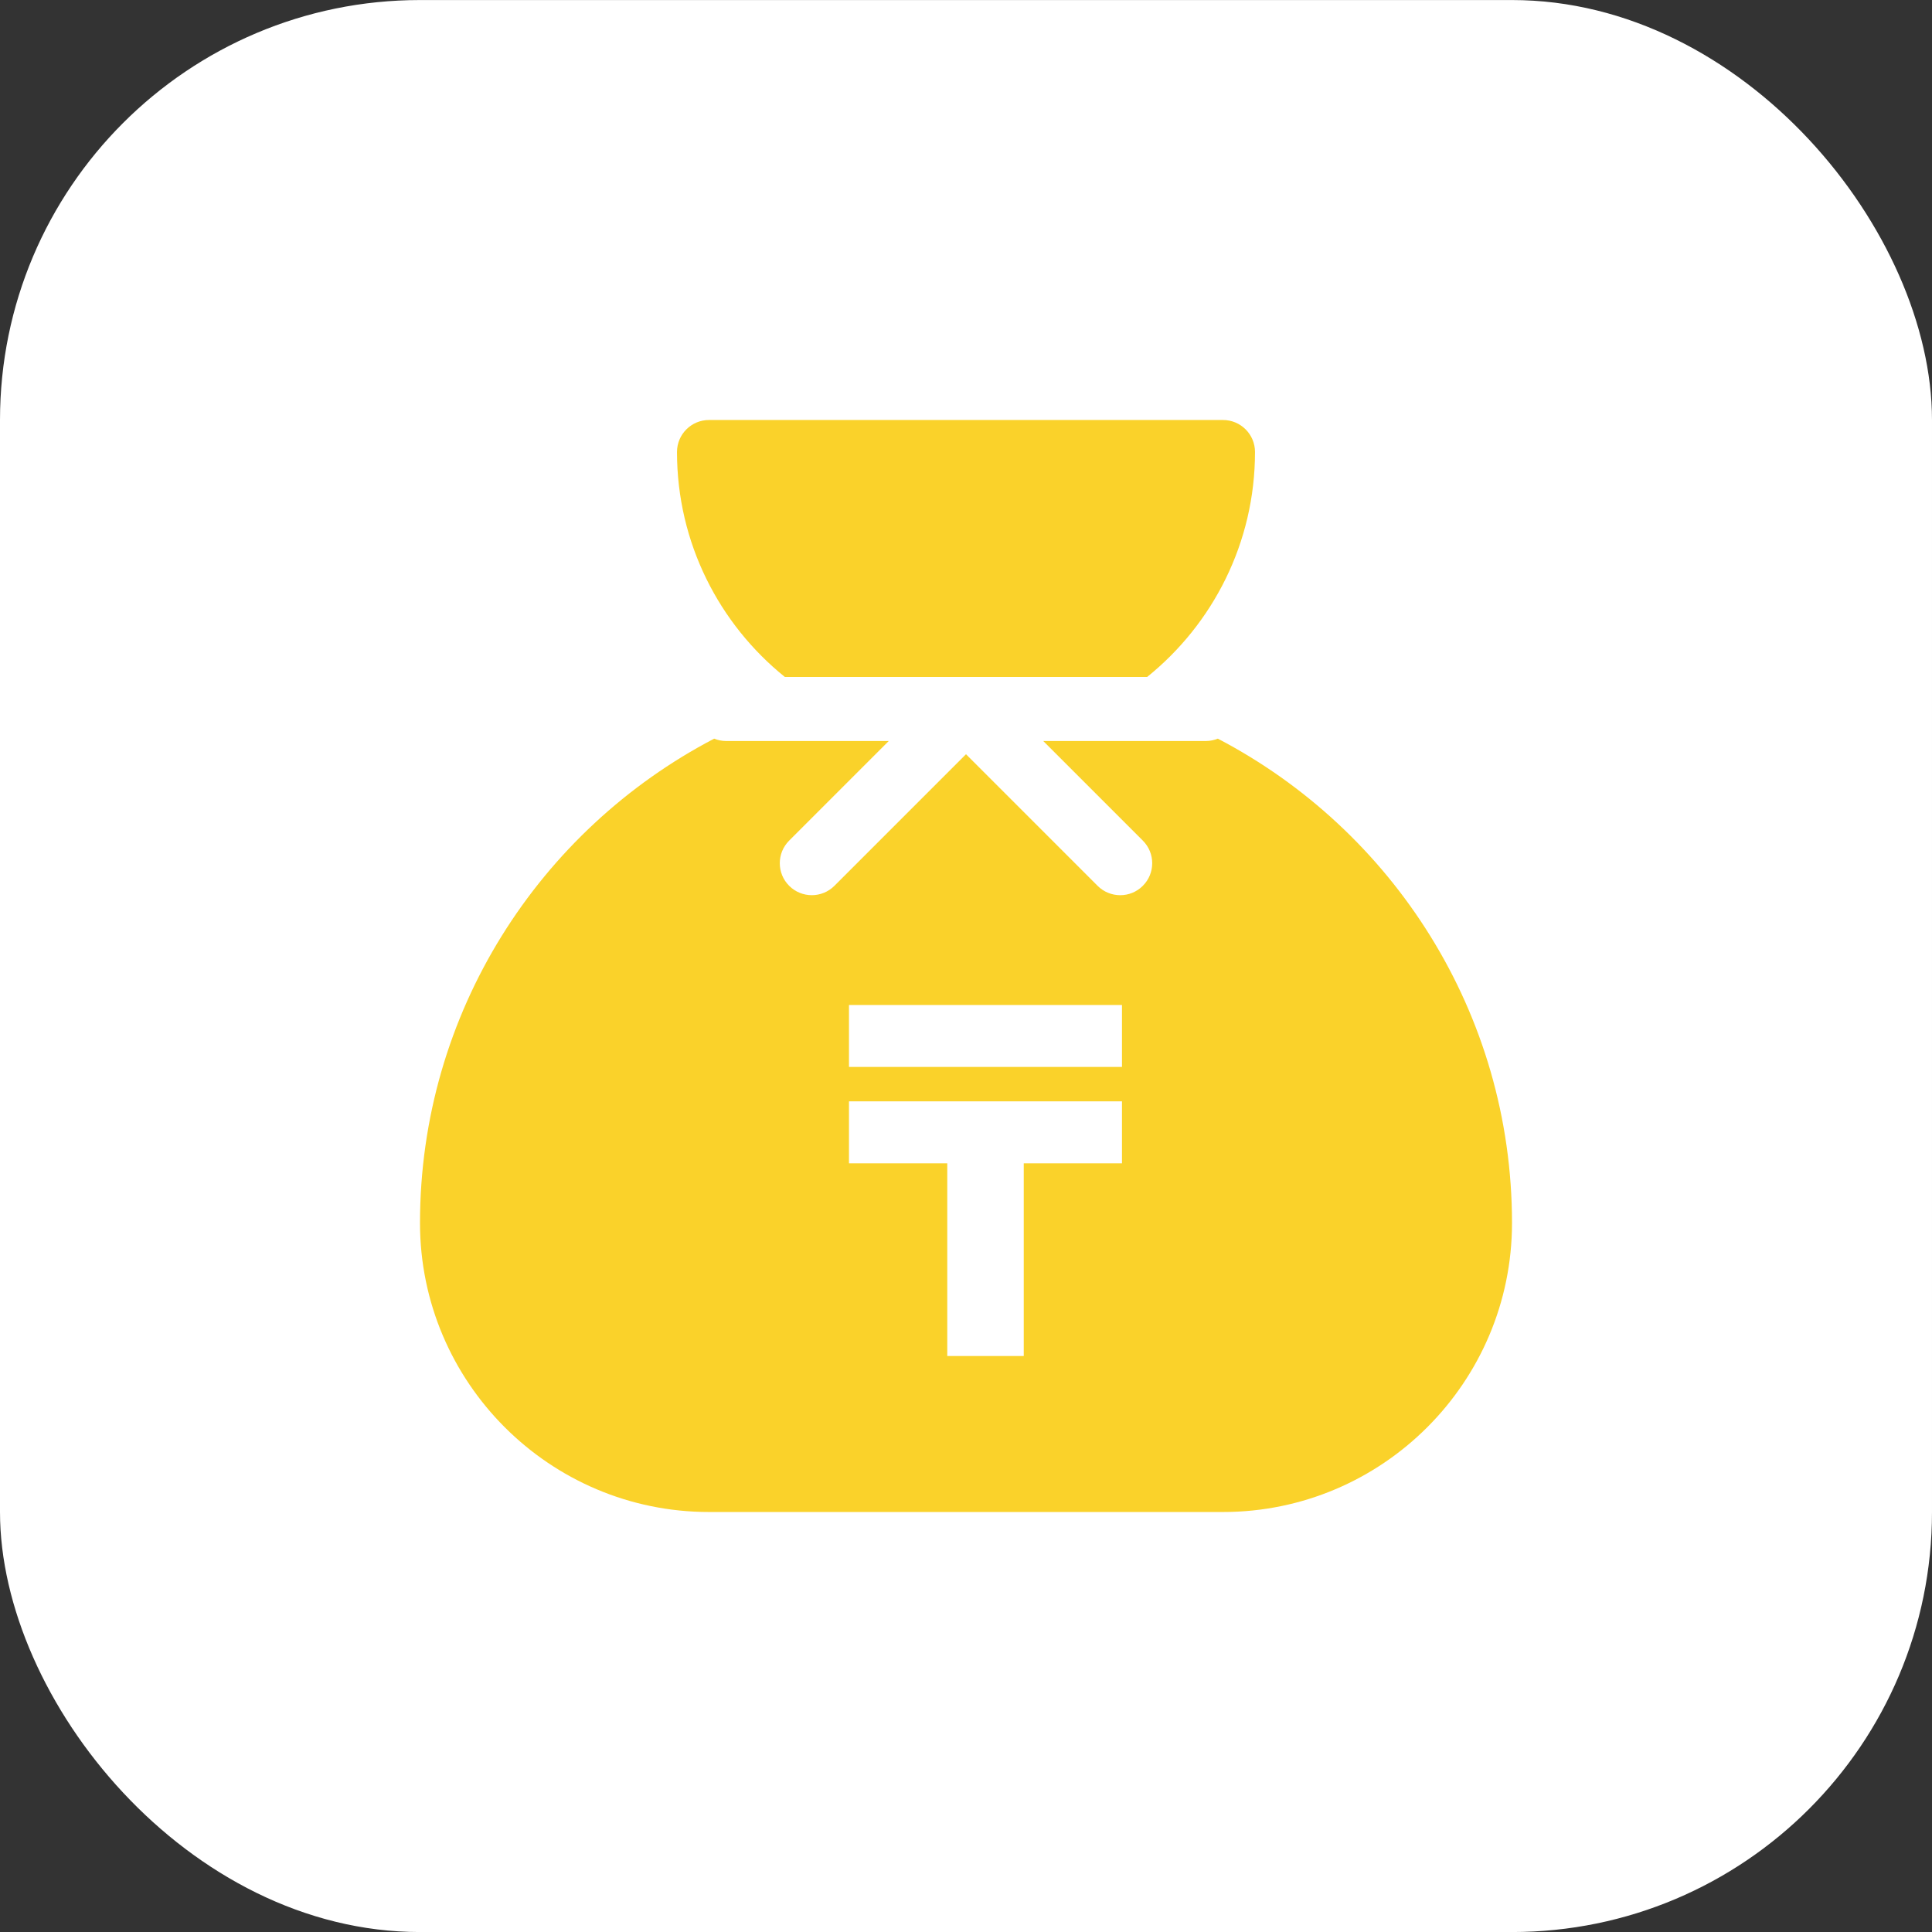
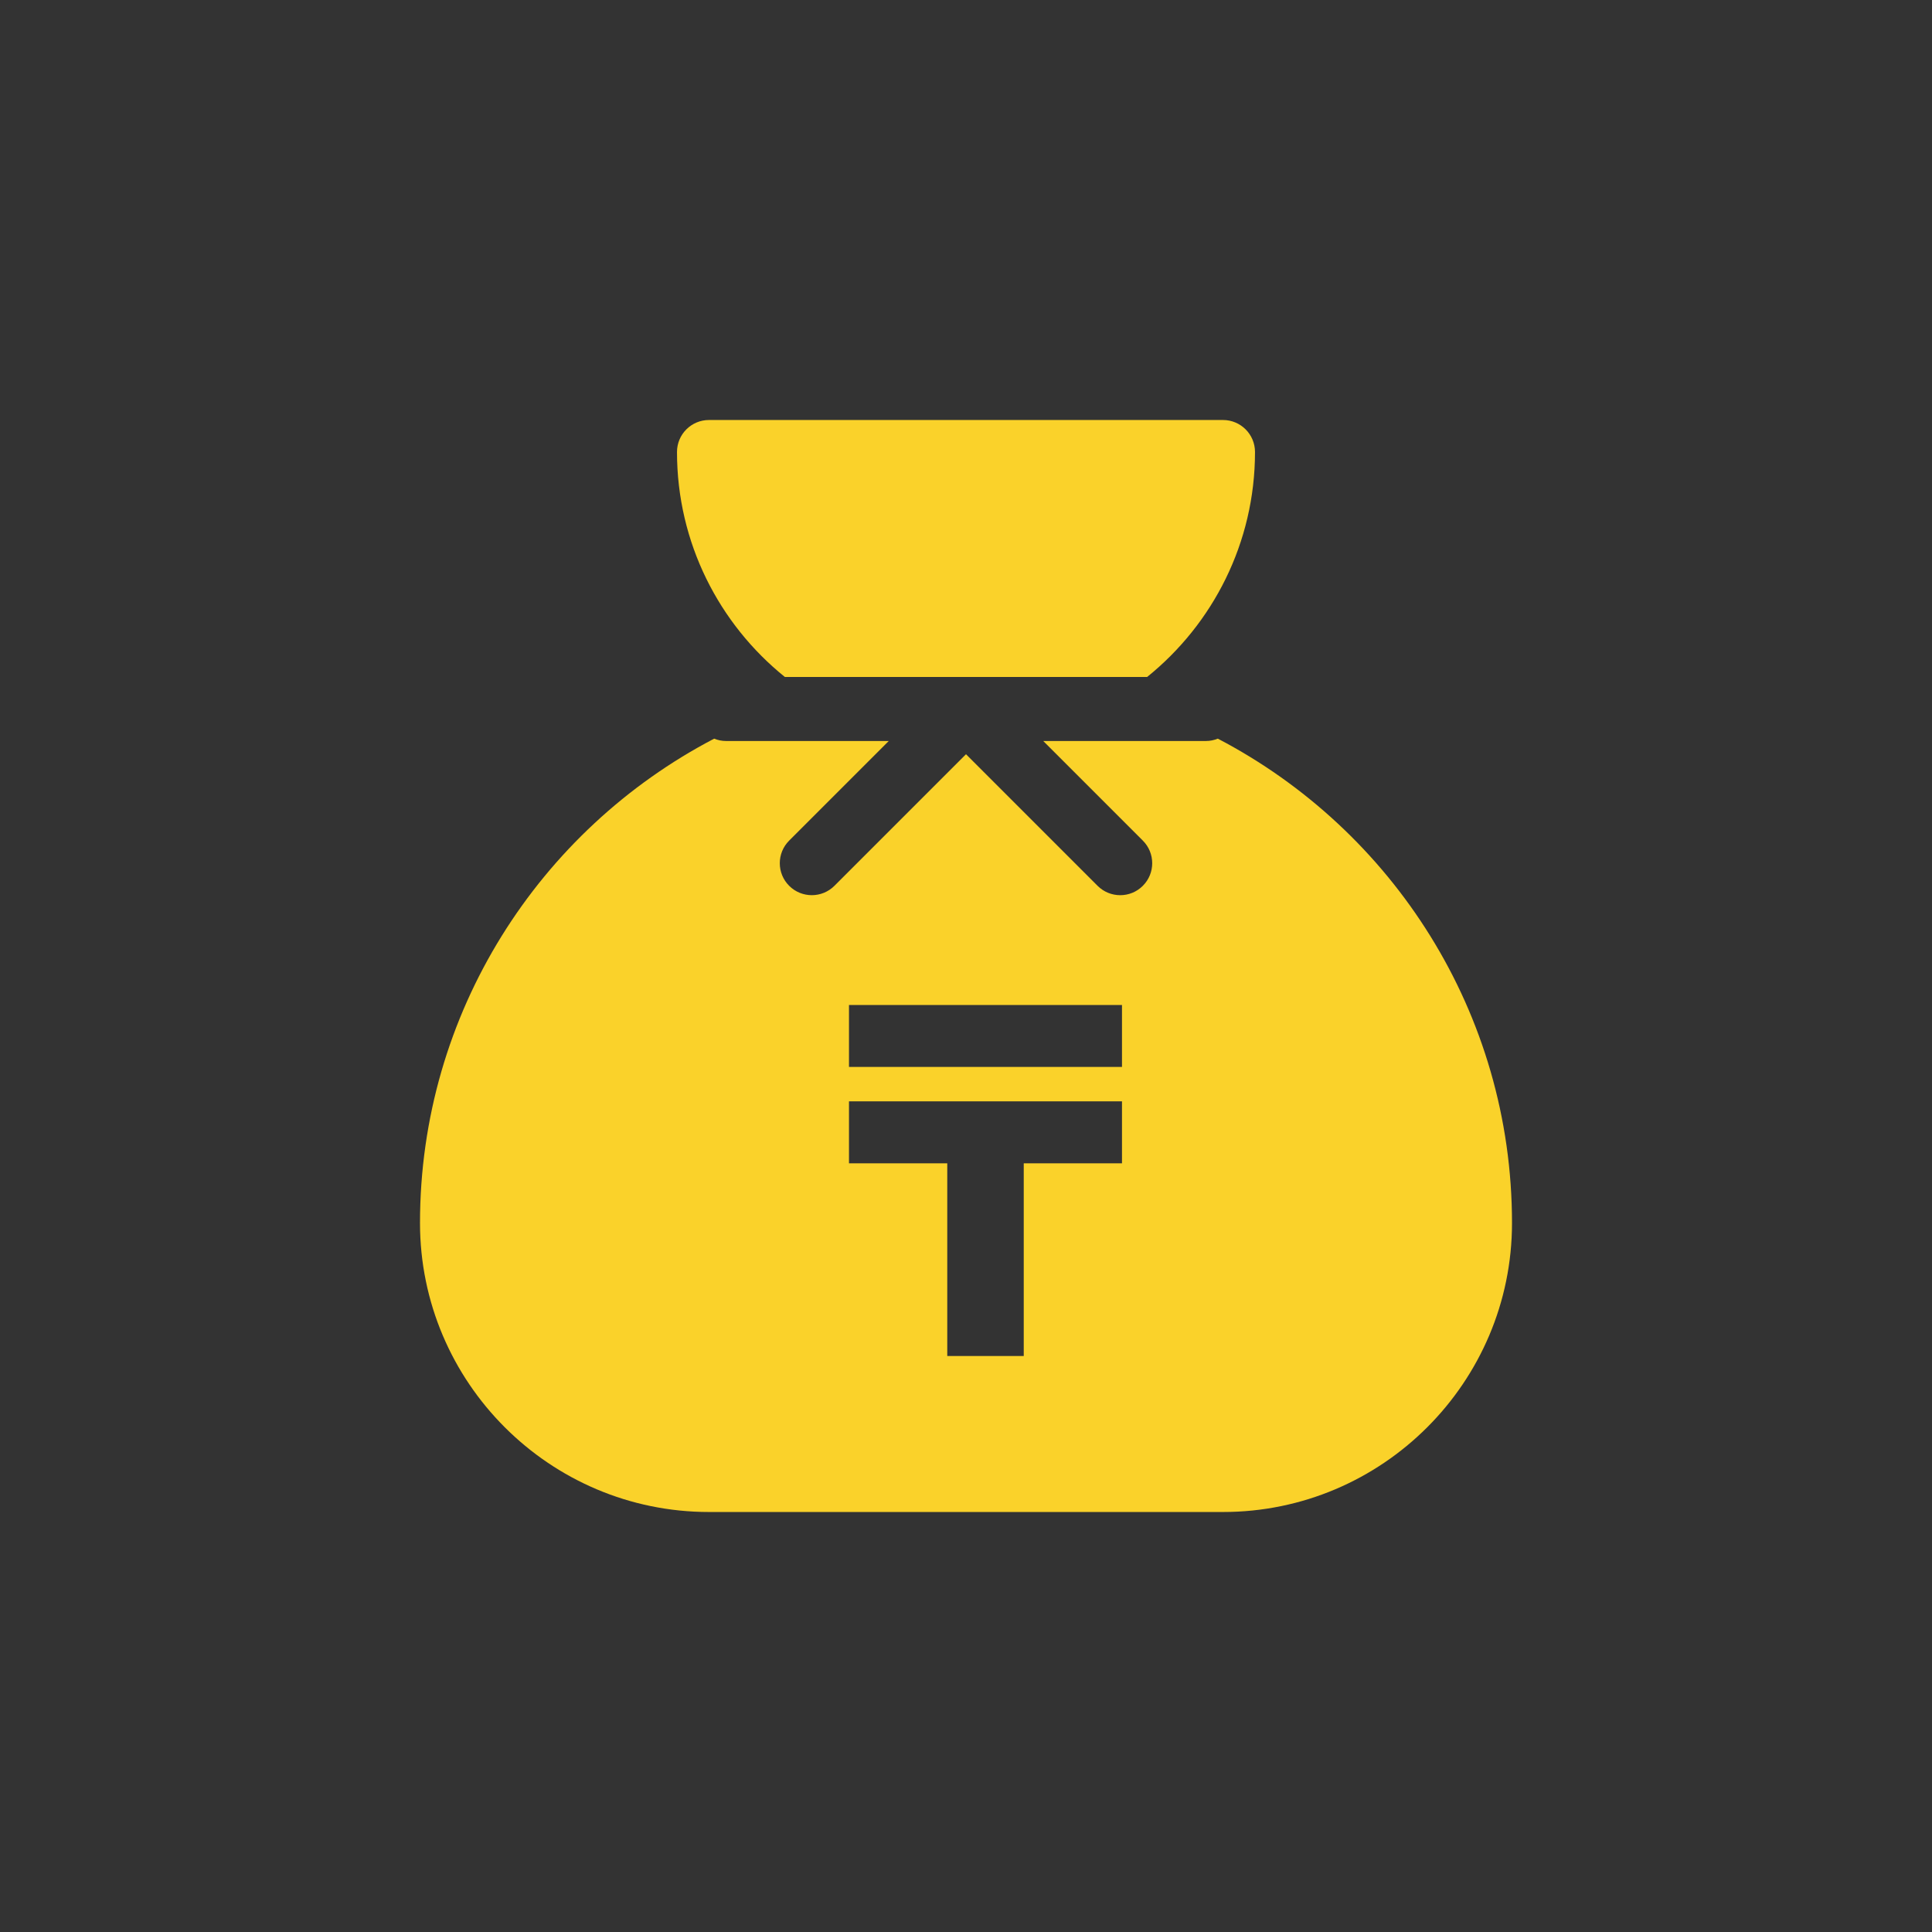
<svg xmlns="http://www.w3.org/2000/svg" width="46" height="46" viewBox="0 0 46 46" fill="none">
  <rect x="0" y="0" width="46" height="46" fill="#333333" stroke="none" />
-   <rect x="-0" y="0.001" width="46" height="46" rx="10" fill="white" />
  <path d="M18.688 16.119H27.312C28.878 14.857 29.881 12.924 29.881 10.762C29.881 10.341 29.54 10 29.119 10H16.881C16.46 10 16.119 10.341 16.119 10.762C16.119 12.924 17.122 14.857 18.688 16.119Z" fill="#FAD22A" />
  <path fill-rule="evenodd" clip-rule="evenodd" d="M28.711 17.643C28.812 17.643 28.908 17.622 28.996 17.587C33.154 19.758 36 24.112 36 29.119C36 32.913 32.913 36 29.119 36H16.881C13.087 36 10 32.913 10 29.119C10 24.112 12.845 19.758 17.004 17.587C17.092 17.623 17.188 17.643 17.289 17.643H21.161L18.79 20.014C18.492 20.311 18.492 20.794 18.79 21.091C19.087 21.388 19.57 21.388 19.867 21.091L23 17.958L26.133 21.091C26.43 21.388 26.913 21.389 27.21 21.091C27.508 20.794 27.508 20.311 27.21 20.014L24.839 17.643H28.711ZM22.554 32.286H24.375V27.698H26.714V26.223H20.214V27.698H22.554V32.286ZM26.714 23.929H20.214V25.403H26.714V23.929Z" fill="#FAD22A" />
</svg>